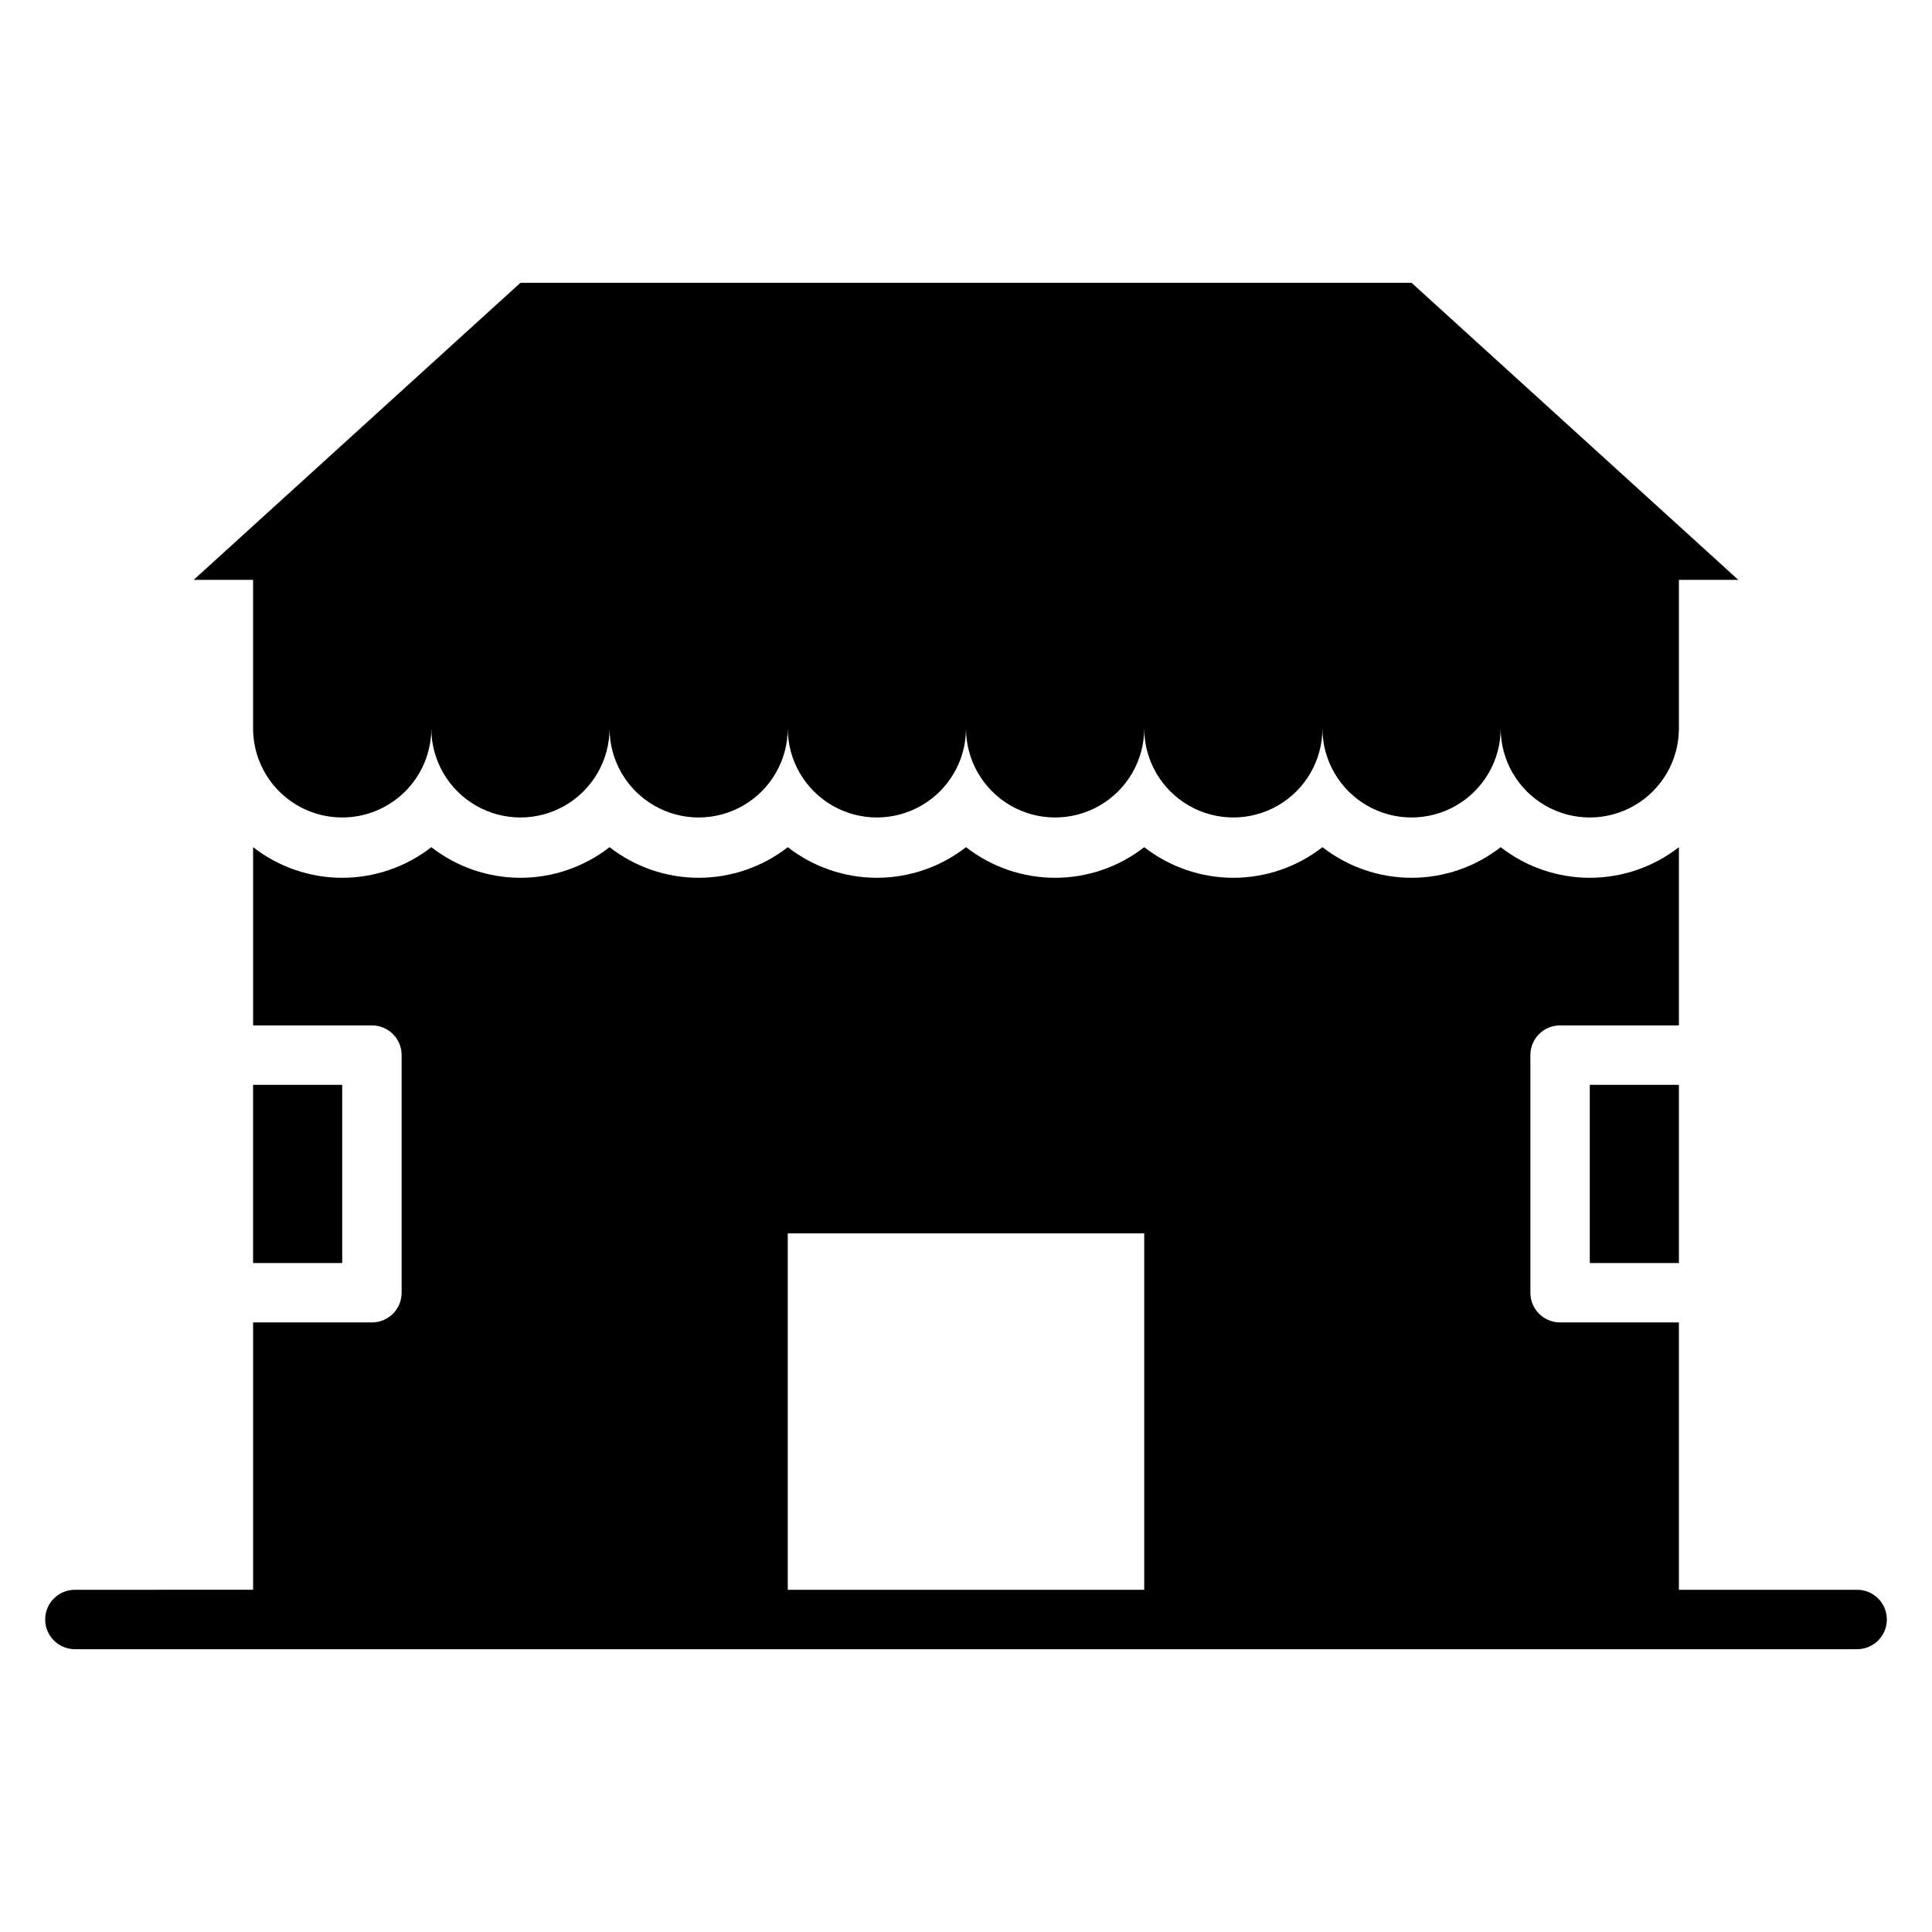
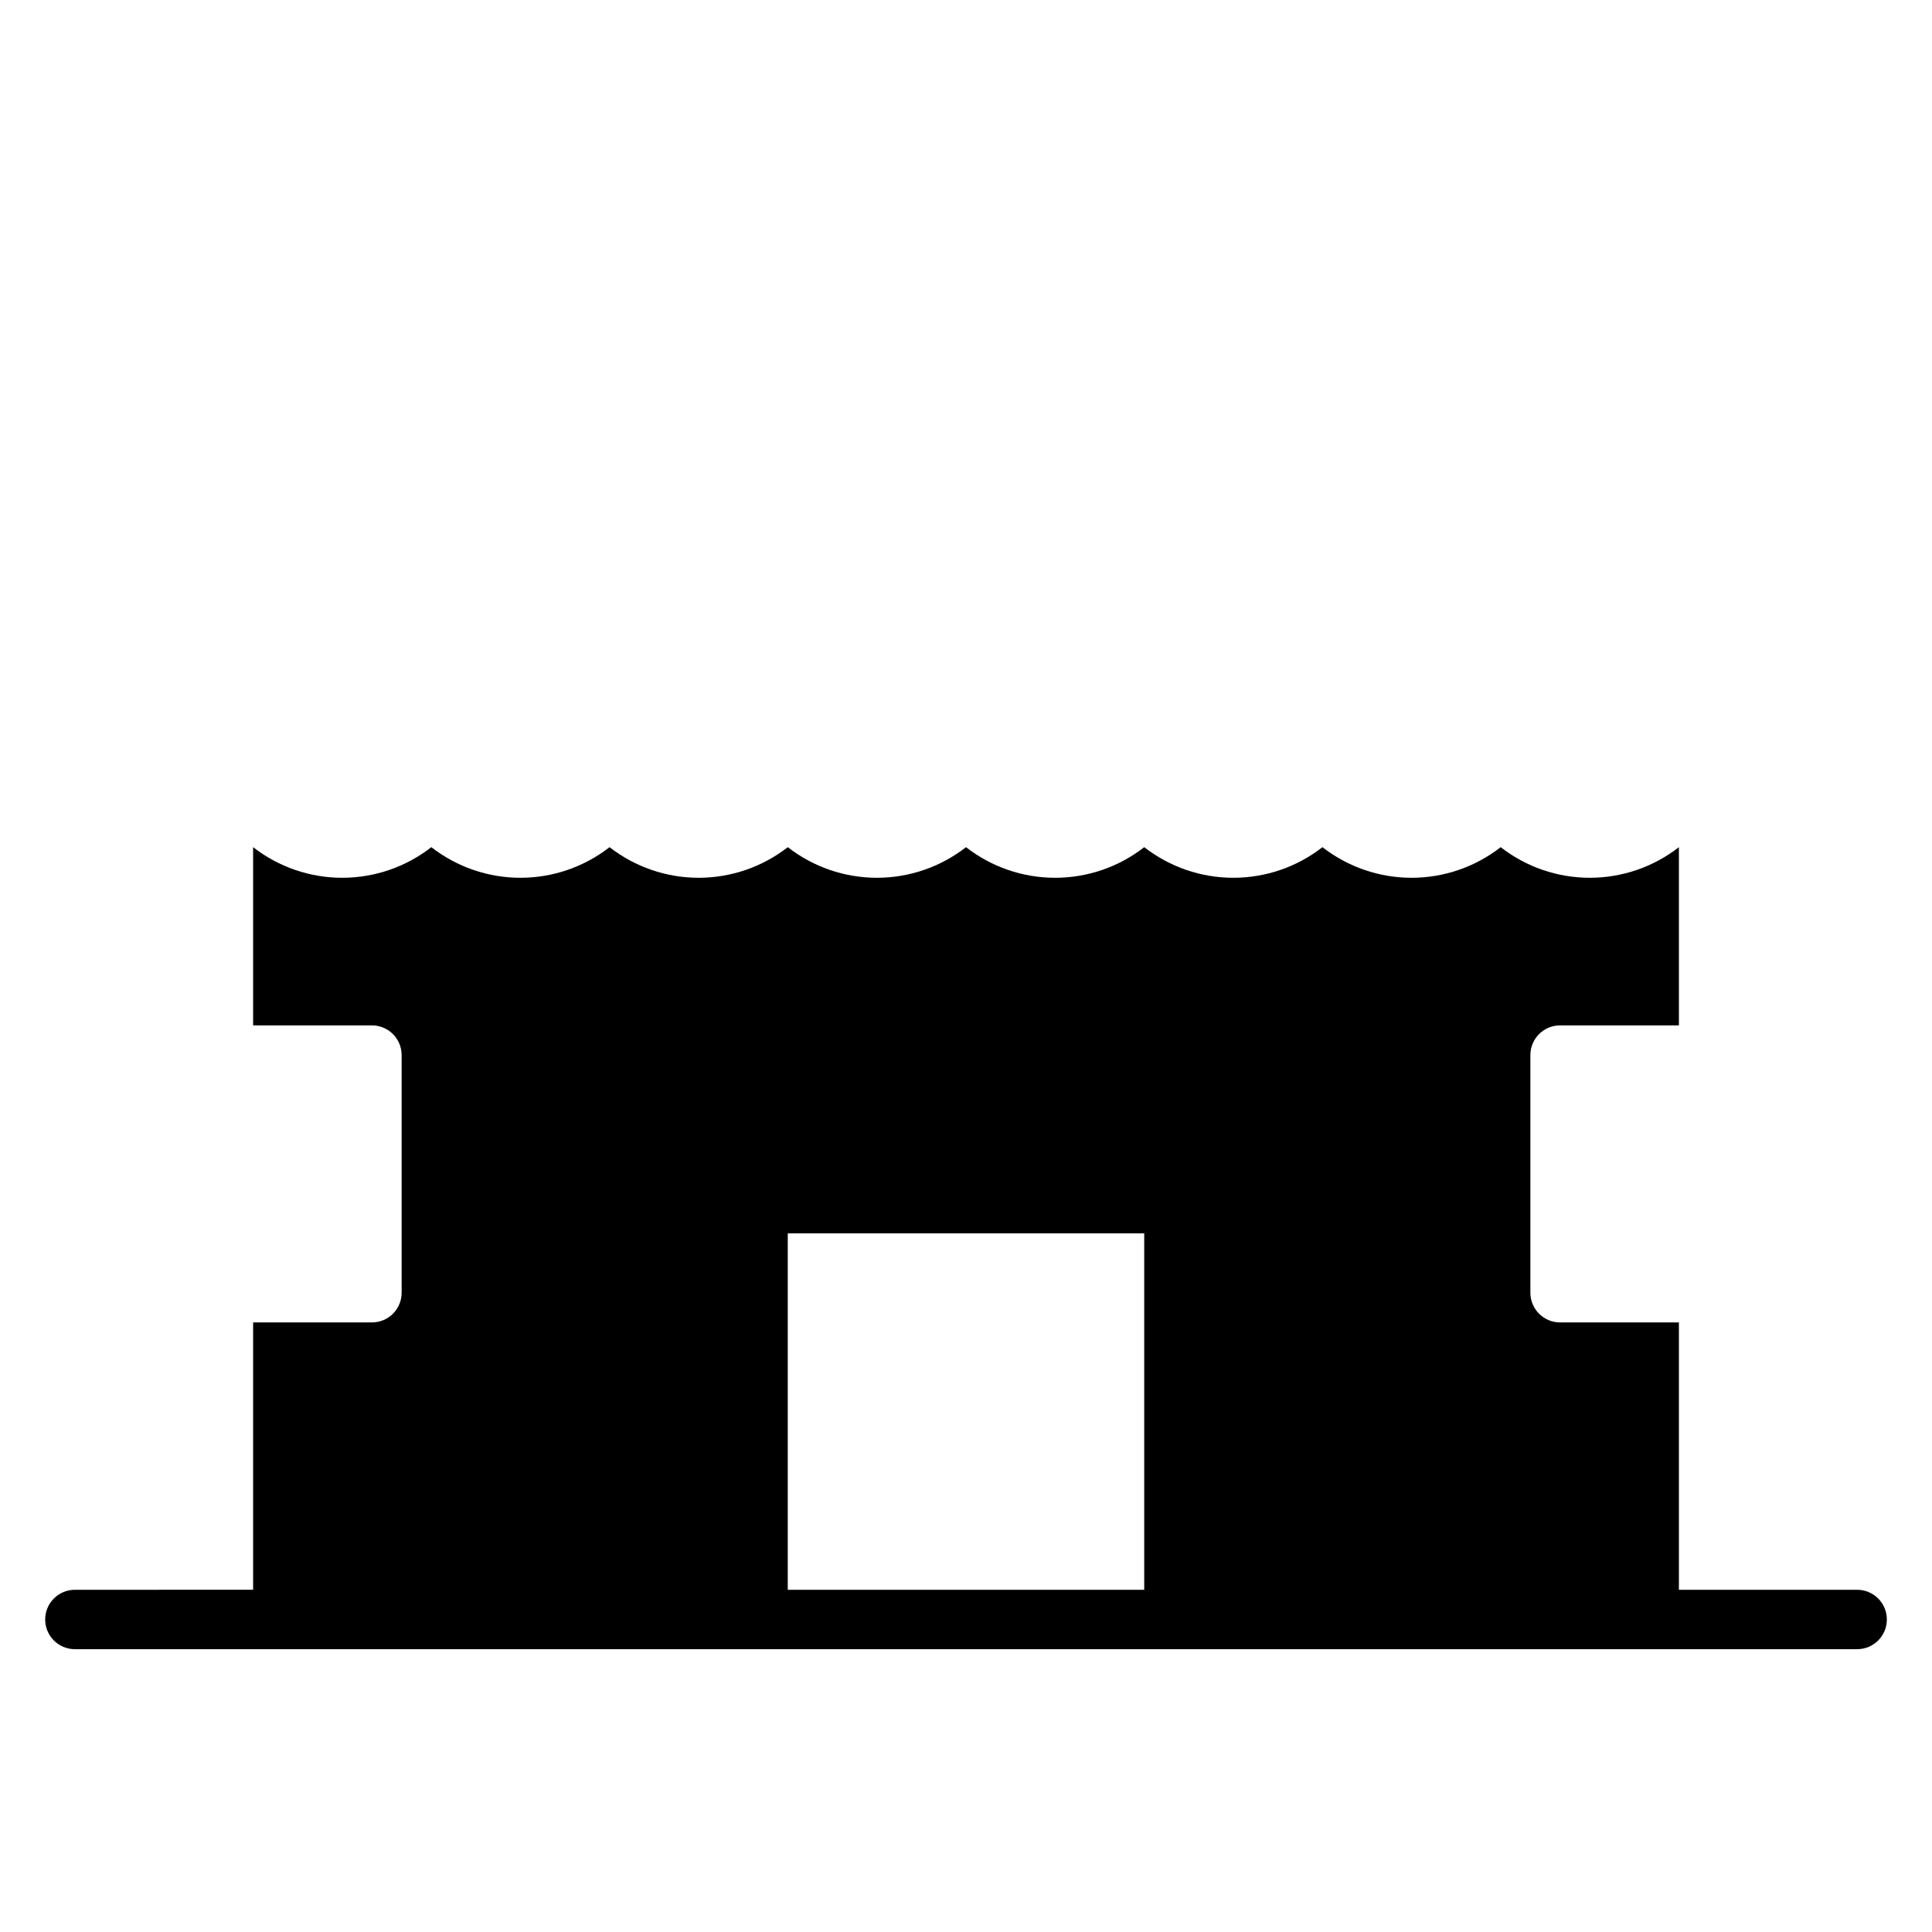
<svg xmlns="http://www.w3.org/2000/svg" fill="#000000" width="800px" height="800px" version="1.1" viewBox="144 144 512 512">
  <g>
    <path d="m636.16 565.31h-47.234v-70.852h-31.488c-4.348 0-7.871-3.523-7.871-7.871v-62.977c0-4.348 3.523-7.871 7.871-7.871h31.488v-47.23c-6.746 5.258-15.059 8.113-23.613 8.113-8.559 0-16.867-2.856-23.617-8.113-6.75 5.258-15.059 8.113-23.617 8.113-8.555 0-16.867-2.856-23.617-8.113-6.746 5.258-15.059 8.113-23.613 8.113-8.559 0-16.867-2.856-23.617-8.113-6.75 5.258-15.059 8.113-23.617 8.113-8.555 0-16.867-2.856-23.613-8.113-6.75 5.258-15.062 8.113-23.617 8.113-8.555 0-16.867-2.856-23.617-8.113-6.746 5.258-15.059 8.113-23.617 8.113-8.555 0-16.867-2.856-23.613-8.113-6.75 5.258-15.062 8.113-23.617 8.113-8.555 0-16.867-2.856-23.617-8.113-6.746 5.258-15.059 8.113-23.613 8.113-8.559 0-16.867-2.856-23.617-8.113v47.23h31.488c2.086 0 4.09 0.828 5.566 2.305s2.305 3.481 2.305 5.566v62.977c0 2.09-0.828 4.09-2.305 5.566s-3.481 2.305-5.566 2.305h-31.488v70.848l-47.234 0.004c-4.348 0-7.871 3.523-7.871 7.871s3.523 7.871 7.871 7.871h472.32c4.348 0 7.871-3.523 7.871-7.871s-3.523-7.871-7.871-7.871zm-188.93 0h-94.465v-94.465h94.465z" />
-     <path d="m234.69 360.64c6.262 0 12.27-2.488 16.699-6.914 4.426-4.43 6.914-10.438 6.914-16.699 0 8.438 4.504 16.23 11.809 20.449 7.309 4.219 16.309 4.219 23.617 0 7.305-4.219 11.809-12.012 11.809-20.449 0 8.438 4.5 16.23 11.809 20.449 7.305 4.219 16.309 4.219 23.613 0 7.309-4.219 11.809-12.012 11.809-20.449 0 8.438 4.5 16.23 11.809 20.449 7.309 4.219 16.309 4.219 23.617 0 7.305-4.219 11.809-12.012 11.809-20.449 0 8.438 4.5 16.23 11.805 20.449 7.309 4.219 16.312 4.219 23.617 0 7.309-4.219 11.809-12.012 11.809-20.449 0 8.438 4.5 16.23 11.809 20.449 7.305 4.219 16.309 4.219 23.617 0 7.305-4.219 11.805-12.012 11.805-20.449 0 8.438 4.504 16.23 11.809 20.449 7.309 4.219 16.309 4.219 23.617 0 7.309-4.219 11.809-12.012 11.809-20.449 0 8.438 4.5 16.23 11.809 20.449 7.305 4.219 16.309 4.219 23.613 0 7.309-4.219 11.809-12.012 11.809-20.449v-39.359h15.742l-86.59-78.723h-236.16l-86.594 78.723h15.746v39.359c0 6.262 2.488 12.27 6.918 16.699 4.426 4.426 10.434 6.914 16.699 6.914z" />
-     <path d="m211.07 431.49h23.617v47.23h-23.617z" />
-     <path d="m565.31 431.49h23.617v47.23h-23.617z" />
  </g>
</svg>